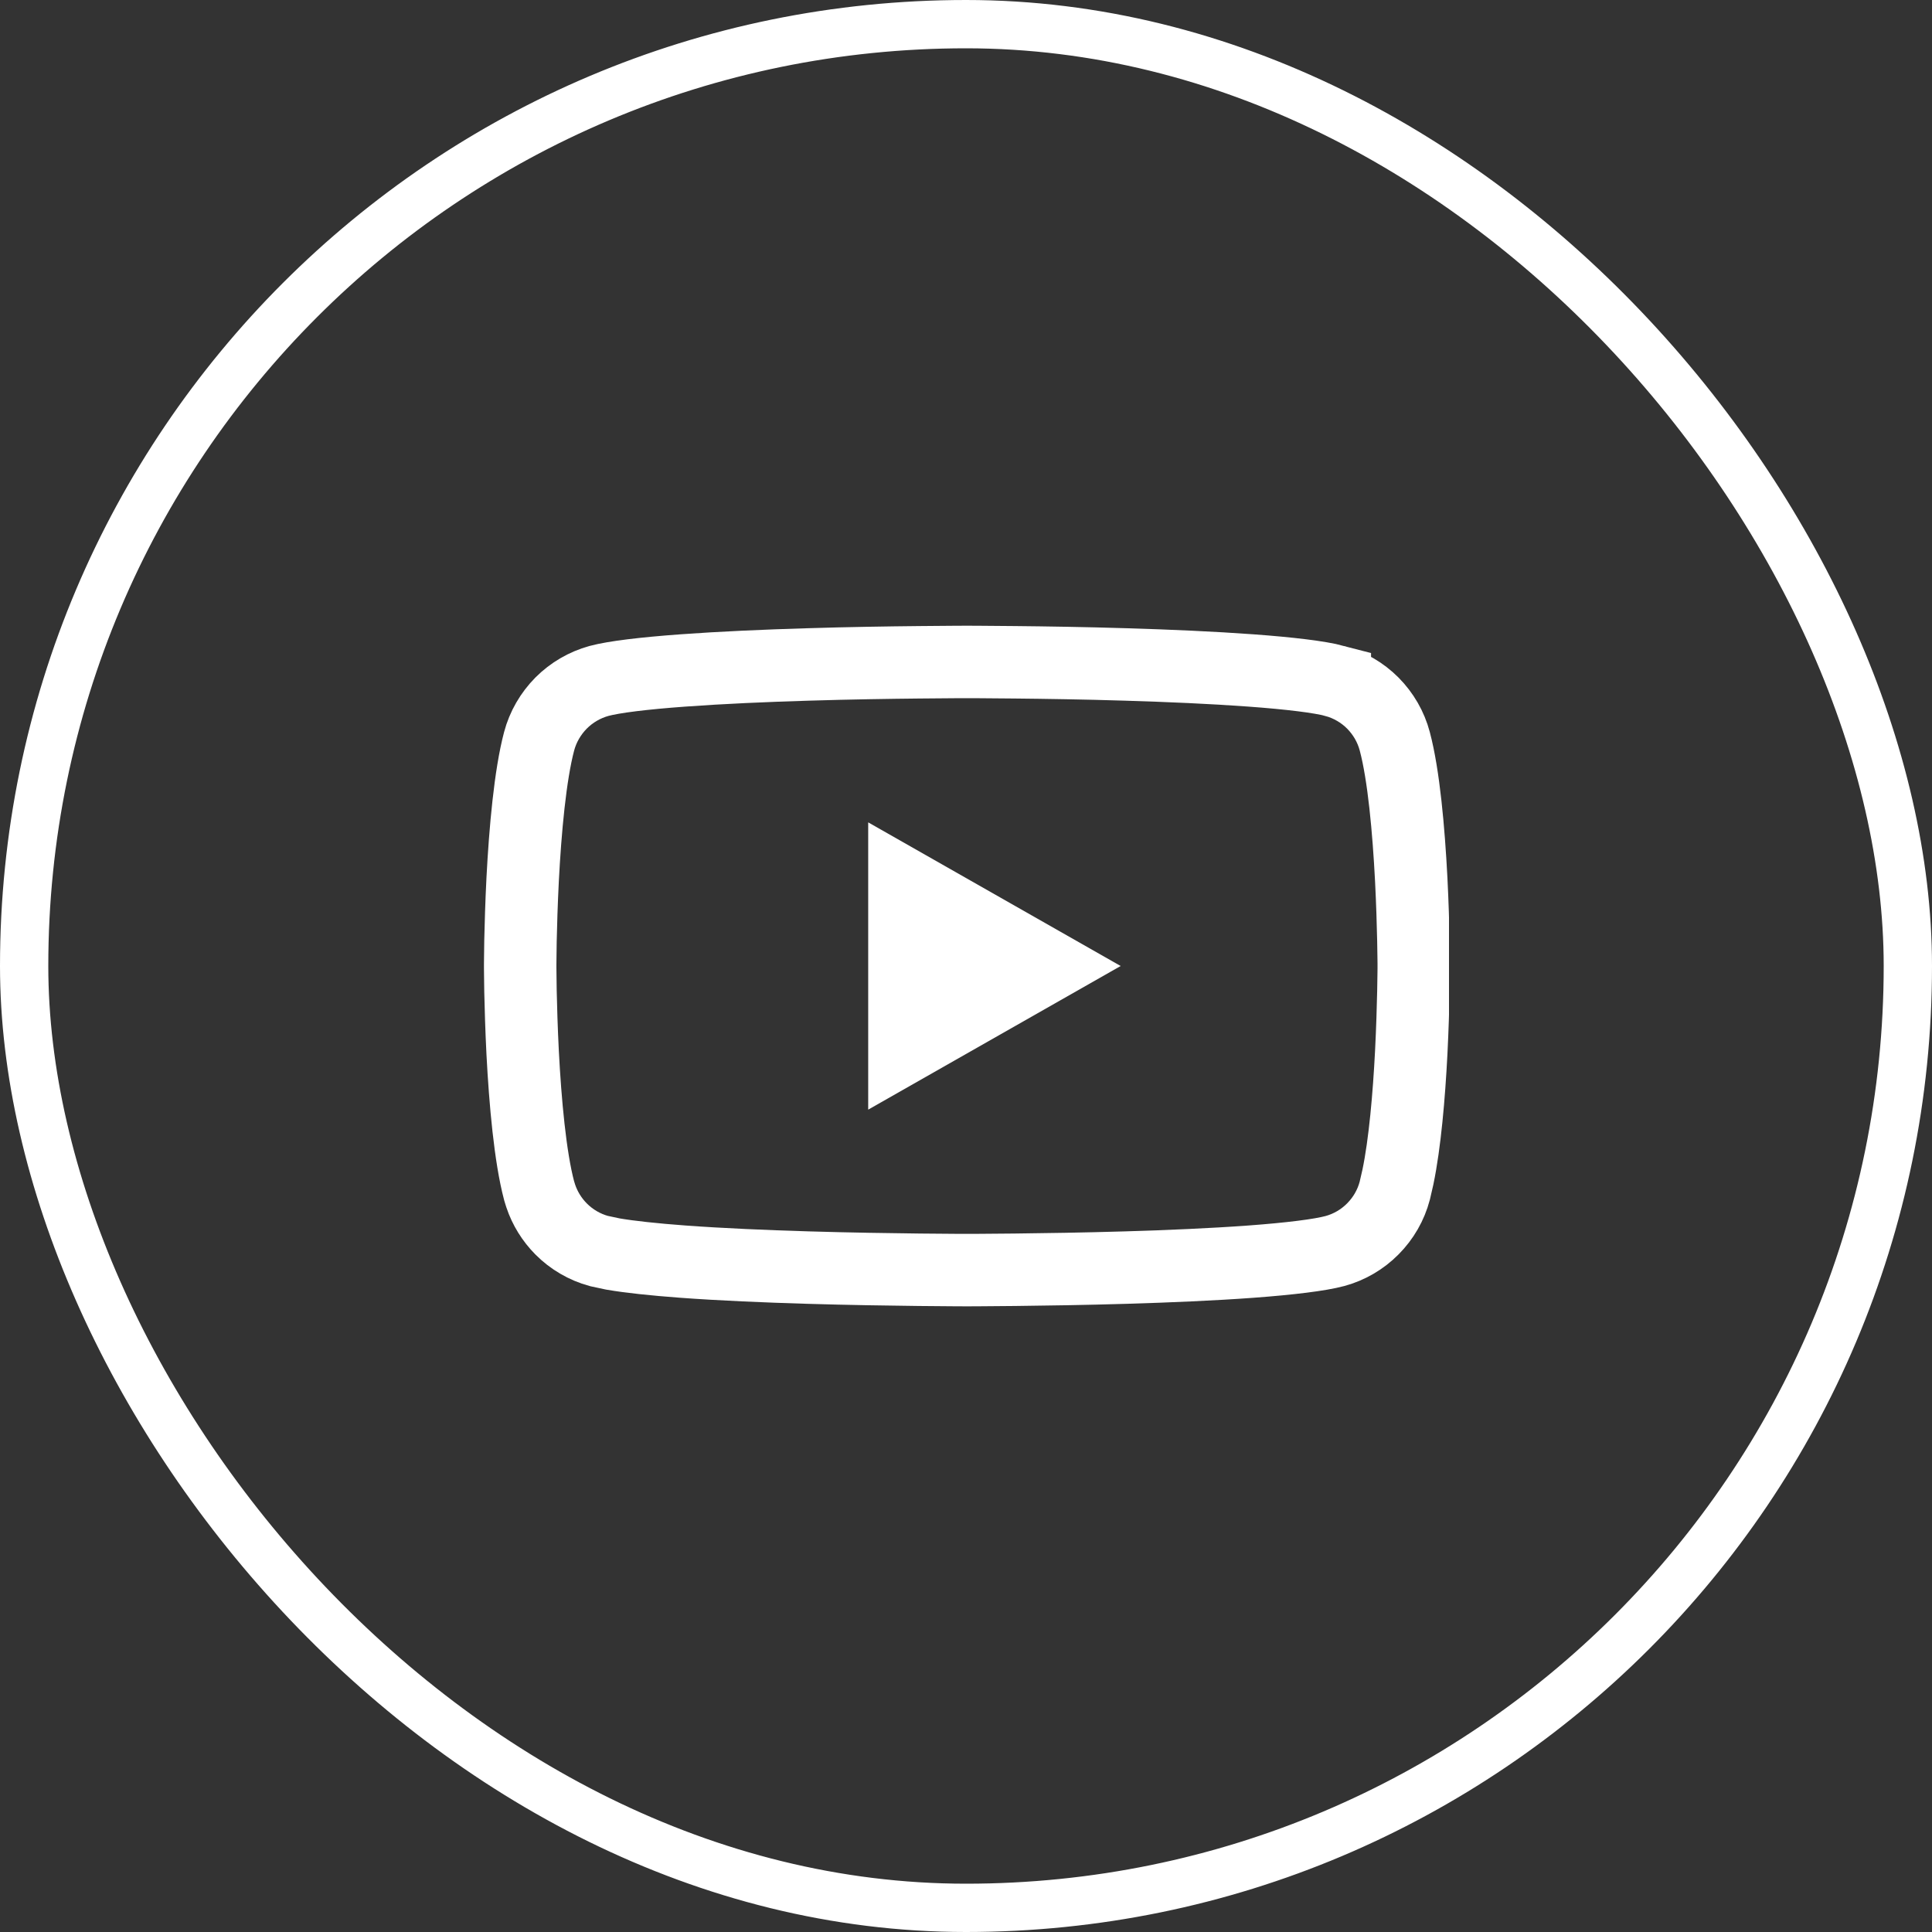
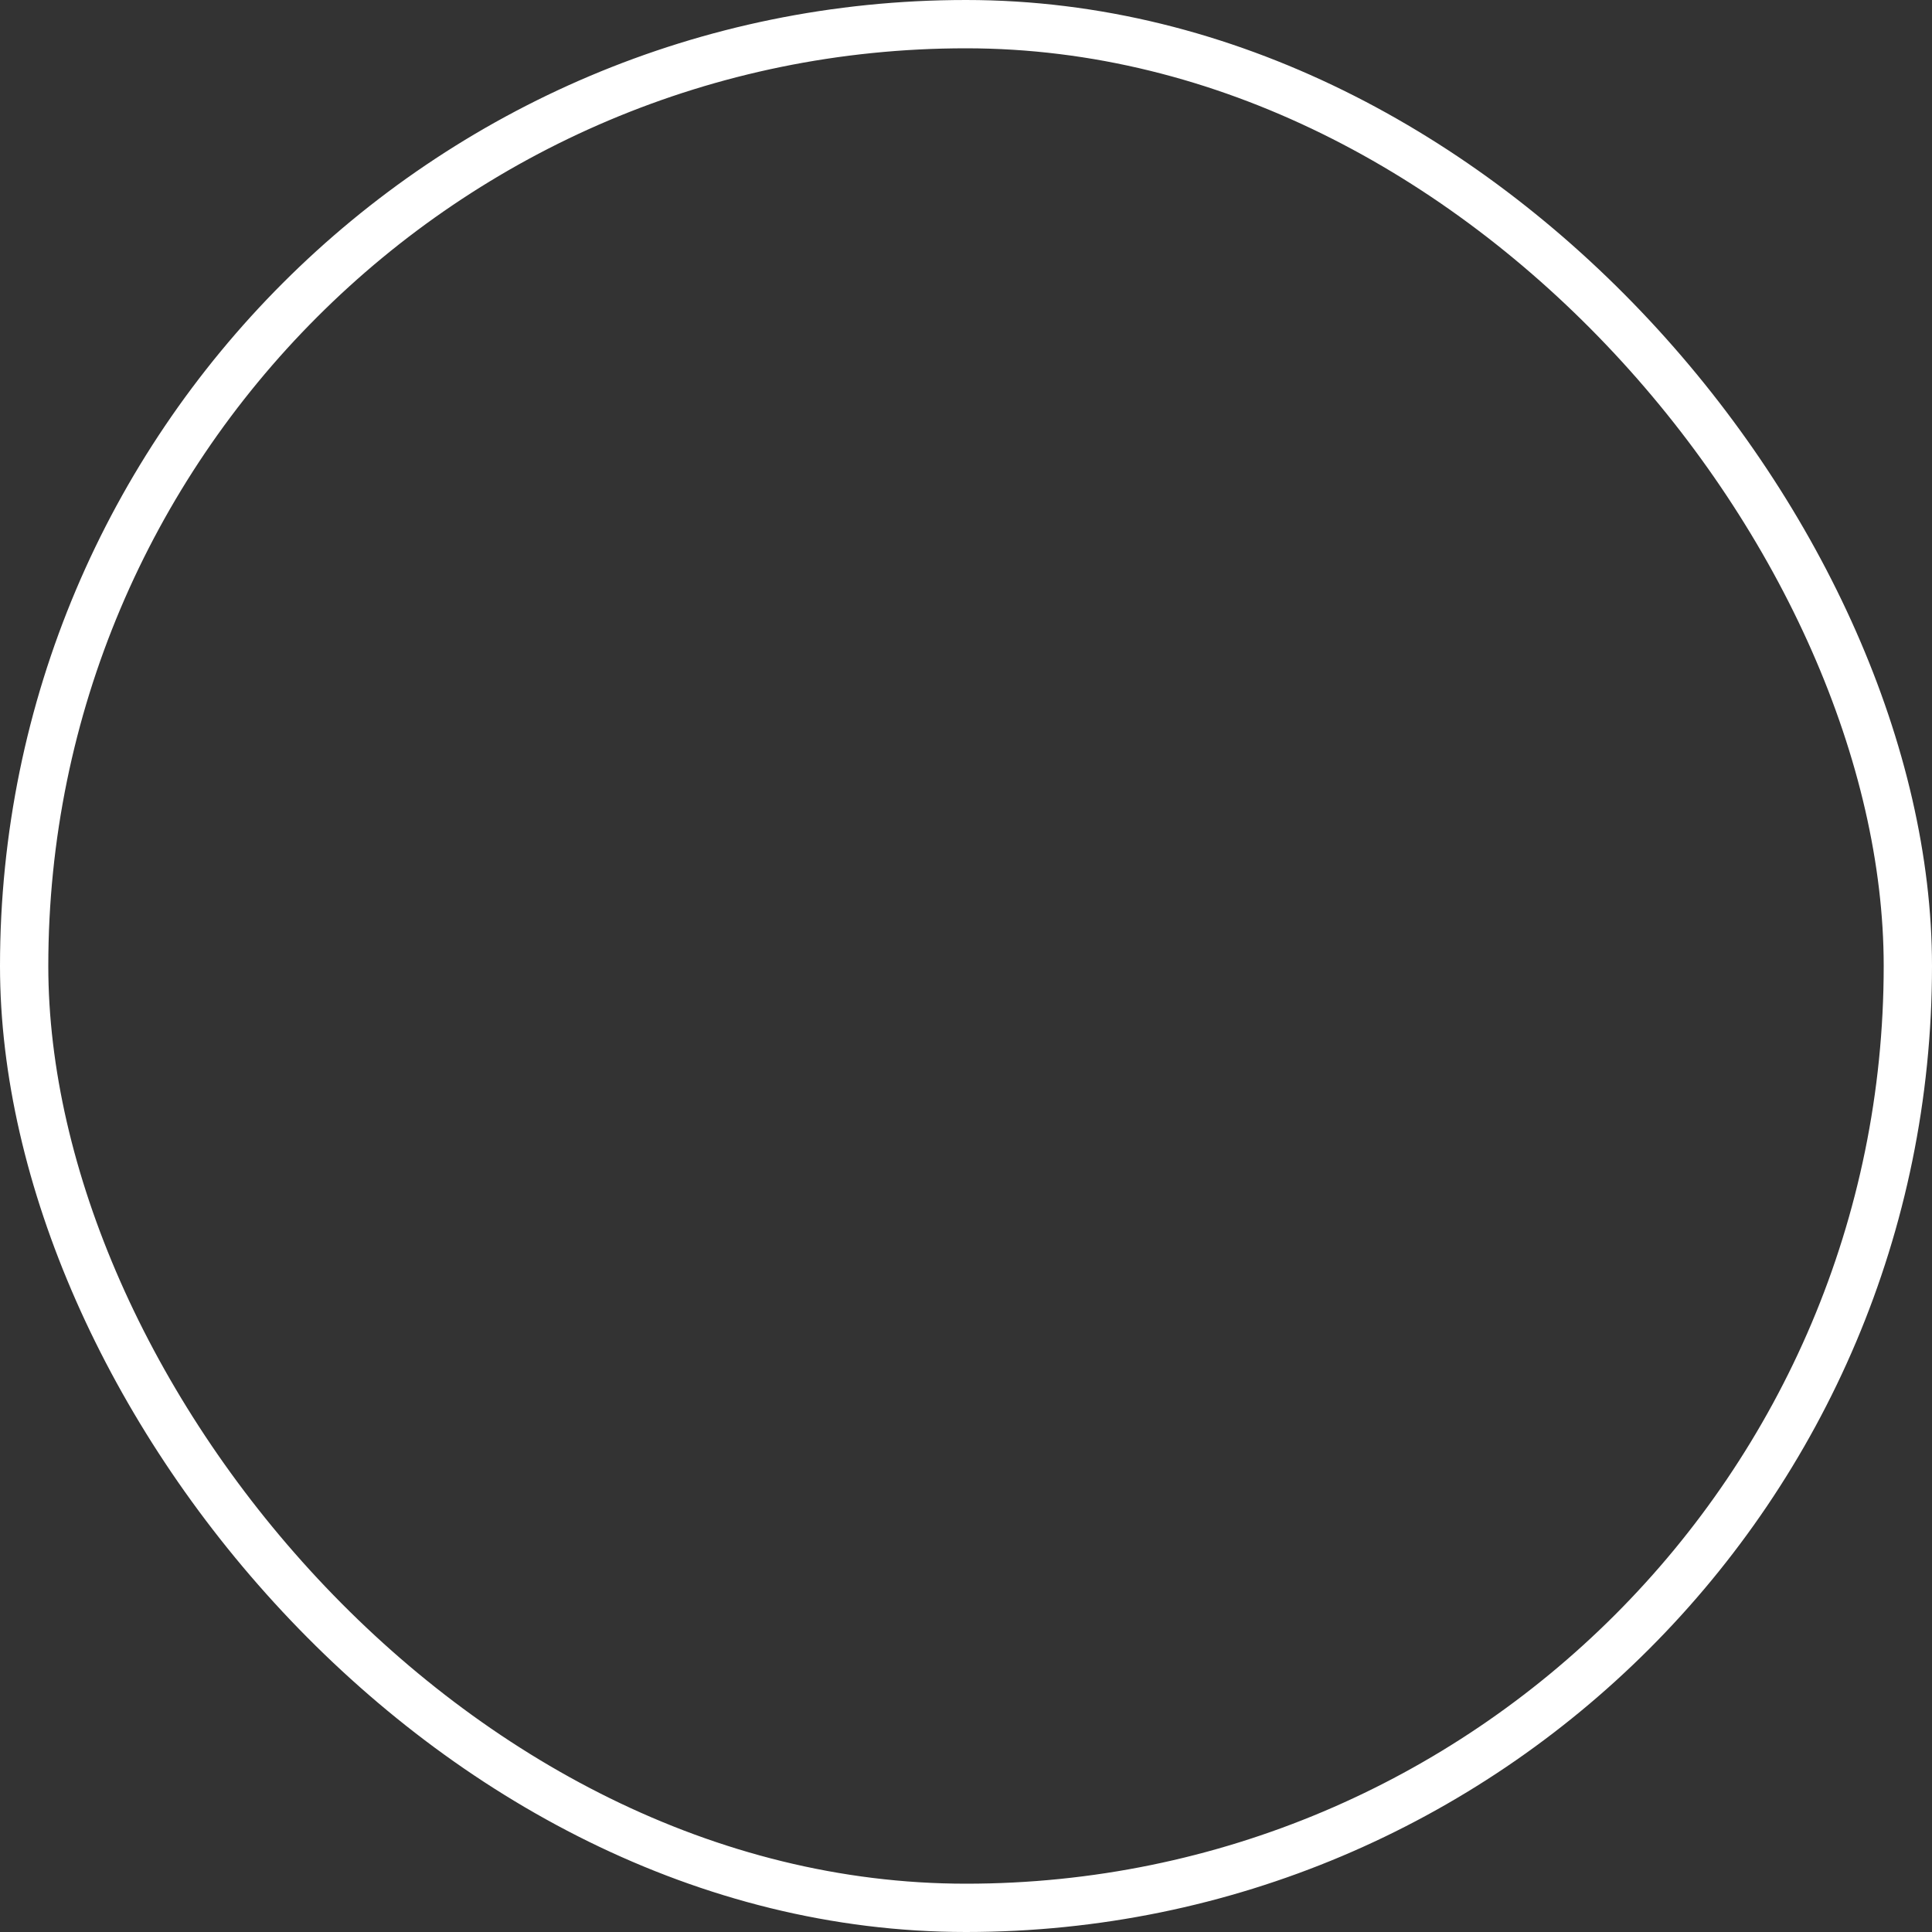
<svg xmlns="http://www.w3.org/2000/svg" width="40" height="40" viewBox="0 0 40 40" fill="none">
  <rect x="0" y="0" width="40" height="40" fill="#333333" stroke="none" />
  <rect x="0.5" y="0.5" width="39" height="39" rx="19.5" stroke="white" />
  <g clip-path="url(#clip0_3002_5330)">
-     <path d="M20.089 13.705C20.134 13.705 20.202 13.705 20.288 13.706C20.461 13.707 20.709 13.708 21.013 13.712C21.62 13.718 22.445 13.73 23.317 13.757C24.191 13.783 25.107 13.823 25.898 13.881C26.706 13.94 27.322 14.015 27.636 14.098V14.099C27.934 14.181 28.205 14.338 28.423 14.557C28.641 14.777 28.798 15.049 28.877 15.347C29.064 16.048 29.165 17.187 29.218 18.205C29.243 18.703 29.256 19.153 29.263 19.479C29.266 19.642 29.268 19.773 29.269 19.863C29.269 19.908 29.269 19.943 29.27 19.967V20.034C29.269 20.057 29.269 20.092 29.269 20.137C29.268 20.228 29.266 20.359 29.263 20.522C29.256 20.848 29.243 21.298 29.218 21.796C29.172 22.686 29.088 23.67 28.942 24.371L28.877 24.653C28.798 24.952 28.641 25.224 28.423 25.443C28.206 25.662 27.936 25.82 27.639 25.901C27.326 25.985 26.709 26.061 25.898 26.121C25.107 26.179 24.191 26.218 23.317 26.244C22.445 26.27 21.62 26.282 21.013 26.289C20.709 26.292 20.461 26.294 20.288 26.295C20.202 26.295 20.134 26.296 20.089 26.296H19.95C19.905 26.296 19.837 26.295 19.751 26.295C19.578 26.294 19.33 26.292 19.026 26.289C18.419 26.282 17.594 26.27 16.722 26.244C15.848 26.218 14.932 26.179 14.142 26.121C13.533 26.076 13.034 26.022 12.69 25.963L12.4 25.901C12.104 25.82 11.833 25.662 11.616 25.443C11.426 25.251 11.282 25.019 11.196 24.763L11.162 24.653C10.976 23.953 10.874 22.813 10.821 21.796C10.796 21.298 10.783 20.848 10.776 20.522C10.773 20.359 10.771 20.228 10.771 20.137C10.77 20.092 10.77 20.057 10.77 20.034V19.967C10.77 19.943 10.77 19.908 10.771 19.863C10.771 19.773 10.773 19.642 10.776 19.479C10.783 19.153 10.796 18.703 10.821 18.205C10.874 17.187 10.976 16.048 11.162 15.347C11.241 15.049 11.399 14.777 11.616 14.557C11.834 14.338 12.105 14.18 12.402 14.098C12.716 14.014 13.332 13.94 14.142 13.881C14.932 13.823 15.848 13.783 16.722 13.757C17.594 13.73 18.419 13.718 19.026 13.712C19.33 13.708 19.578 13.707 19.751 13.706C19.837 13.705 19.905 13.705 19.95 13.705H20.089Z" stroke="white" stroke-width="1.5" />
    <path d="M17.975 22.974V17.026L23.202 20L17.975 22.974Z" fill="white" />
  </g>
  <defs>
    <clipPath id="clip0_3002_5330">
-       <rect width="20" height="20" fill="white" transform="translate(10 10)" />
-     </clipPath>
+       </clipPath>
  </defs>
</svg>